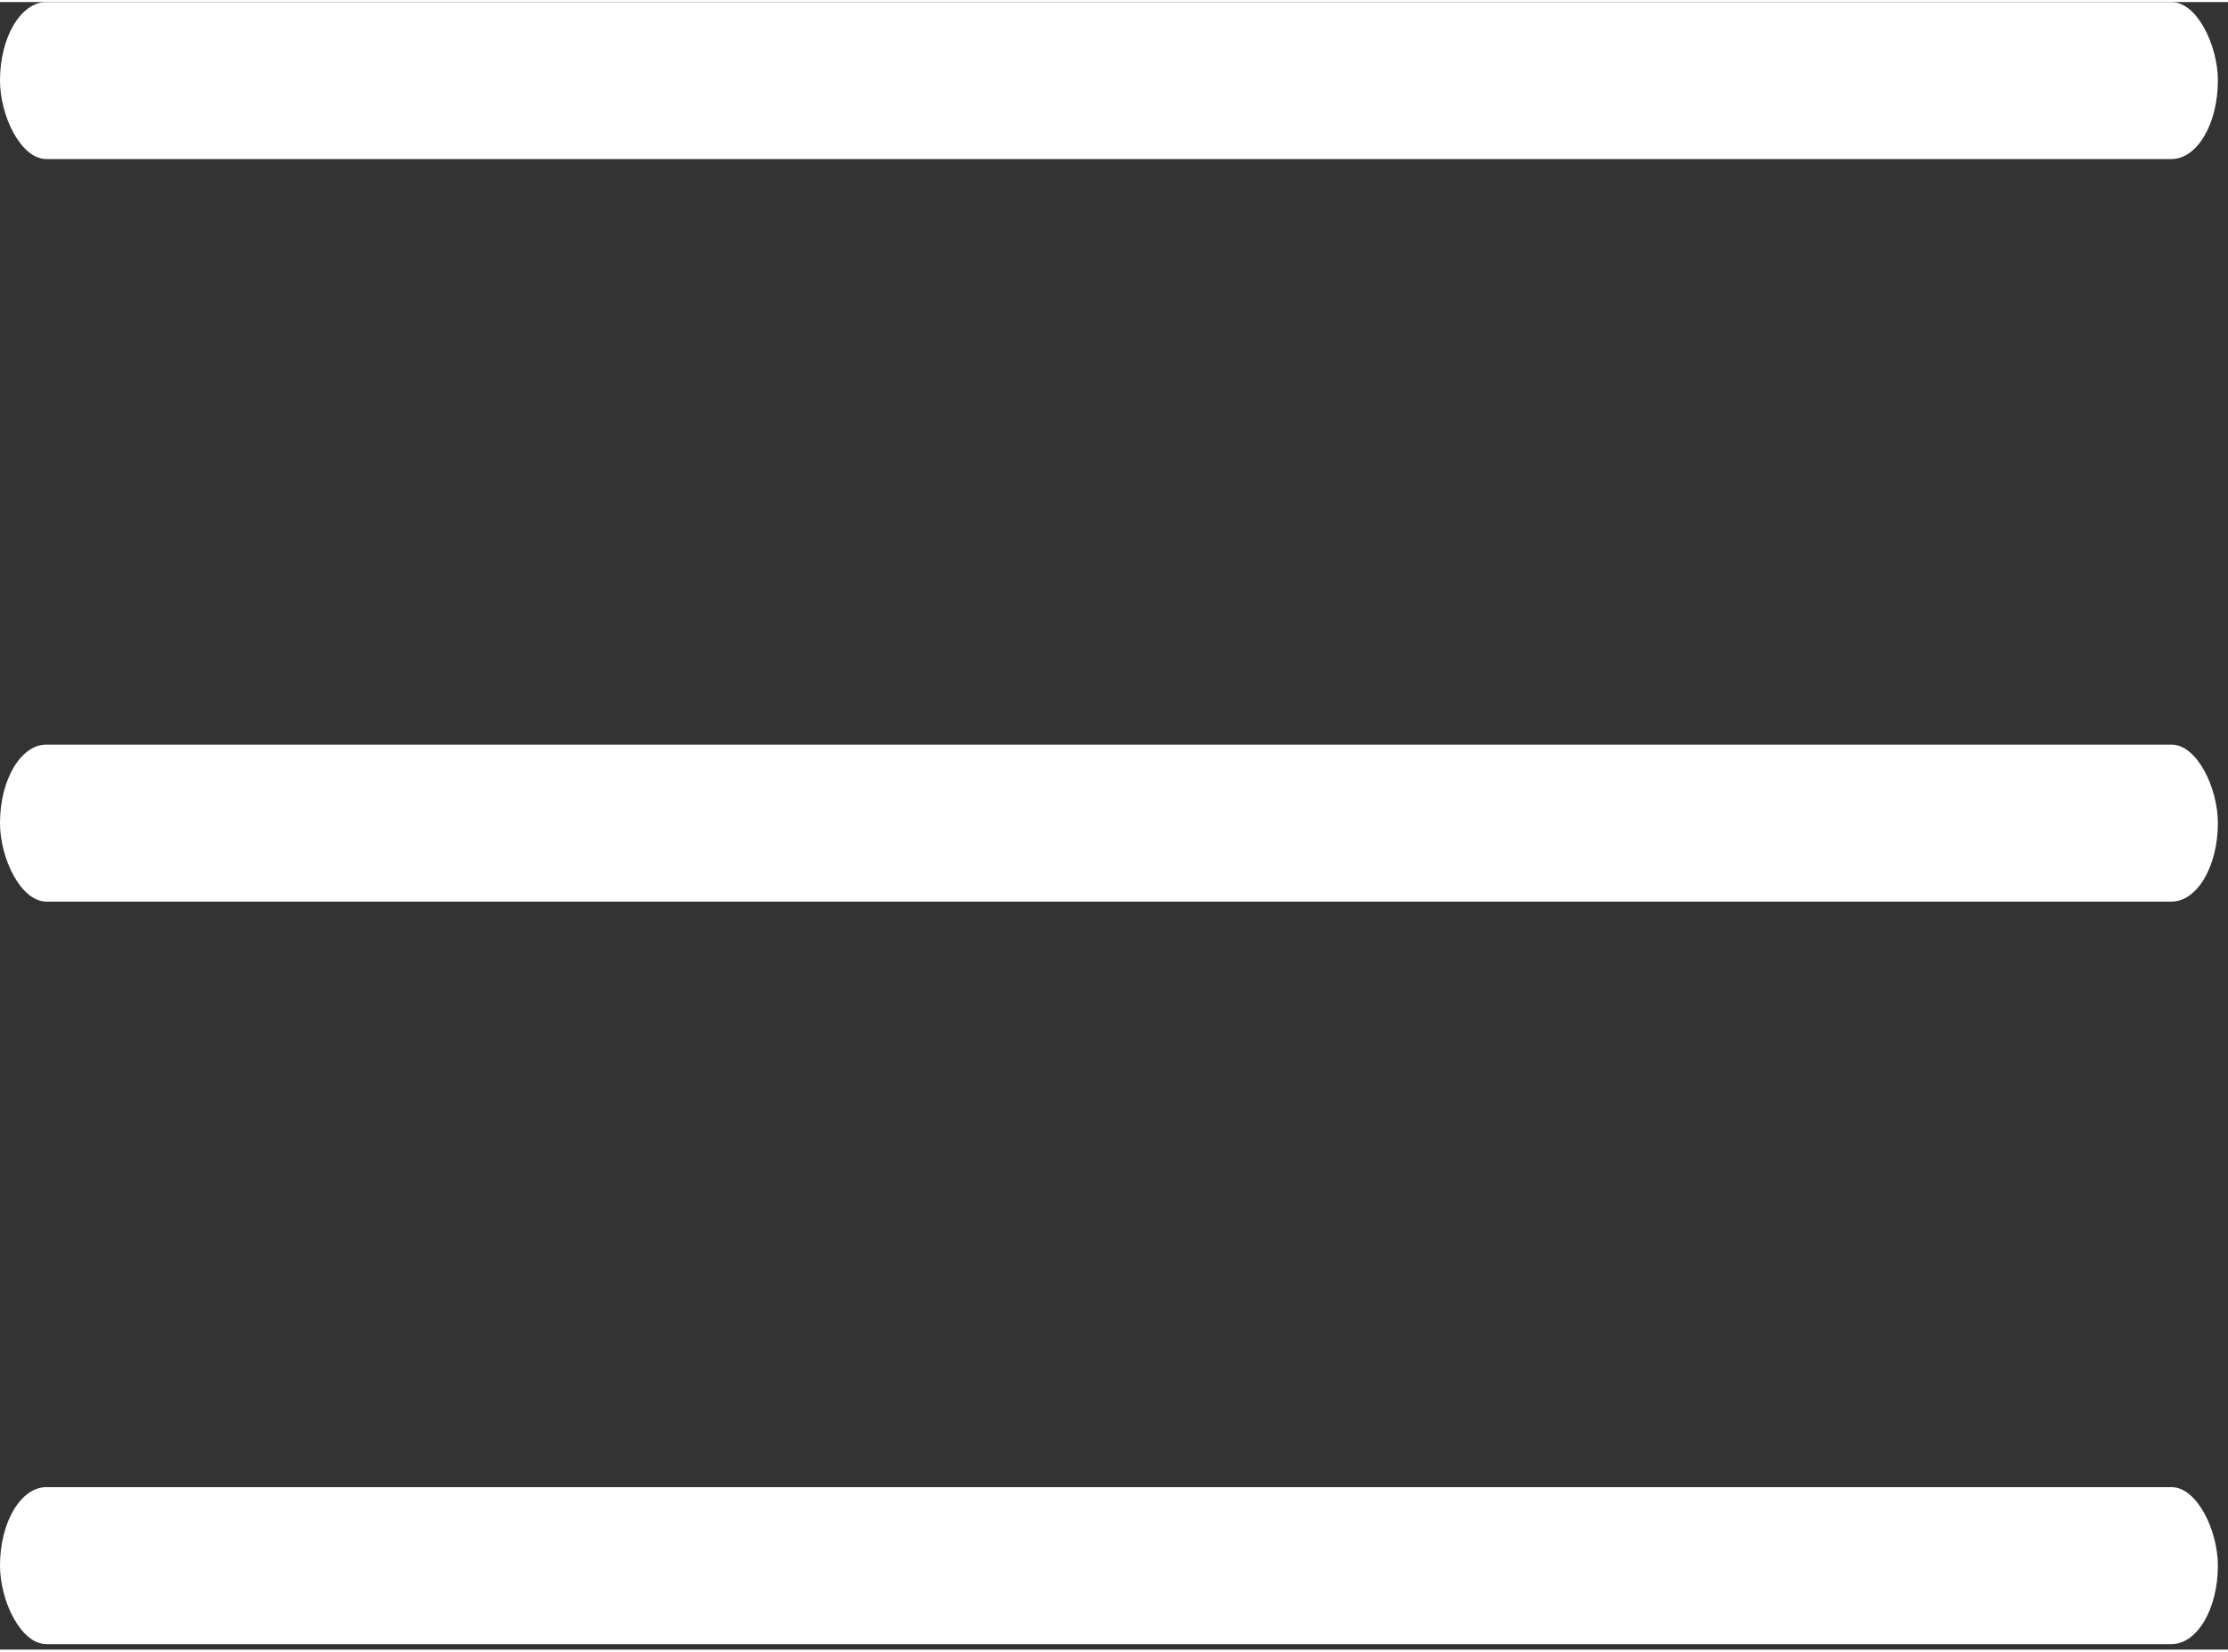
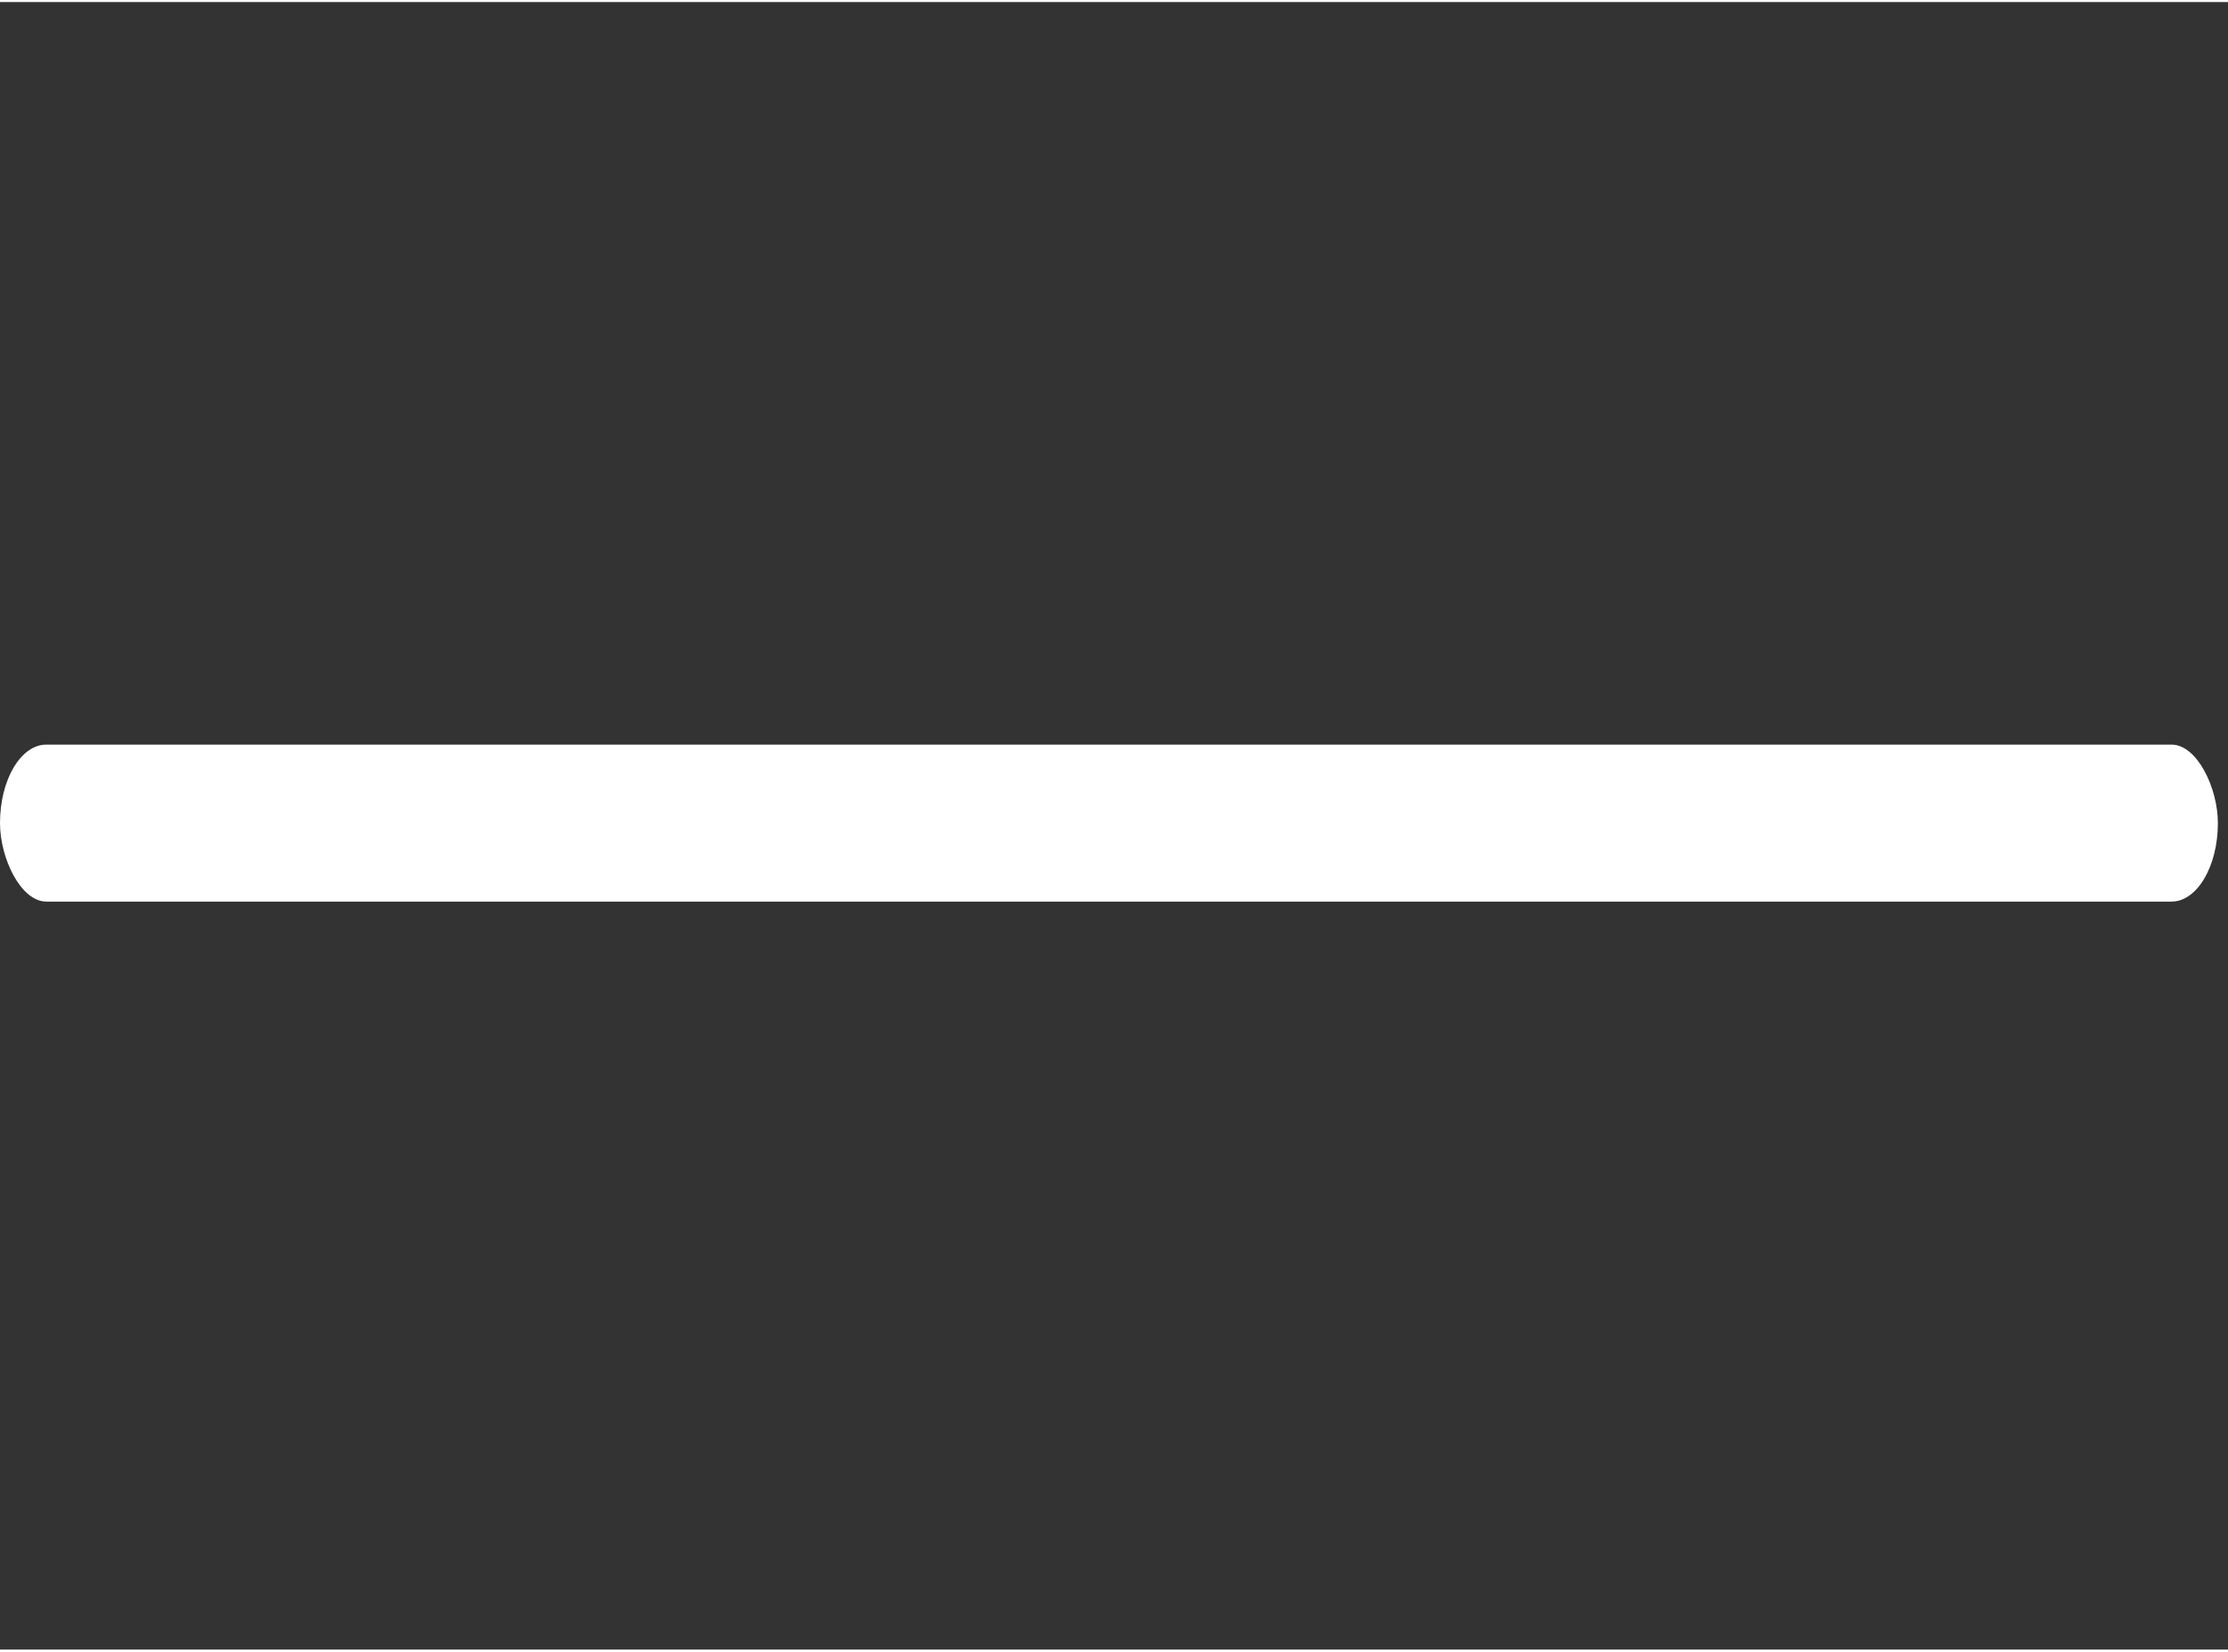
<svg xmlns="http://www.w3.org/2000/svg" width="28.352" height="21.021" viewBox="0 0 96 71" shape-rendering="geometricPrecision" text-rendering="geometricPrecision" image-rendering="optimizeQuality" fill-rule="evenodd" clip-rule="evenodd">
  <rect x="0" y="0" width="96" height="71" fill="#333333" stroke="none" />
  <defs>
    <style>.fil0{fill:#fff}</style>
  </defs>
  <g id="Vrstva_x0020_2_x0020_-_x0020_MENU">
    <g id="_2576765281216">
      <rect class="fil0" y="32" width="95.564" height="6.766" rx="2" ry="8" />
-       <rect class="fil0" y="64" width="95.564" height="6.766" rx="2" ry="8" />
-       <rect class="fil0" width="95.564" height="6.766" rx="2" ry="8" />
    </g>
  </g>
</svg>